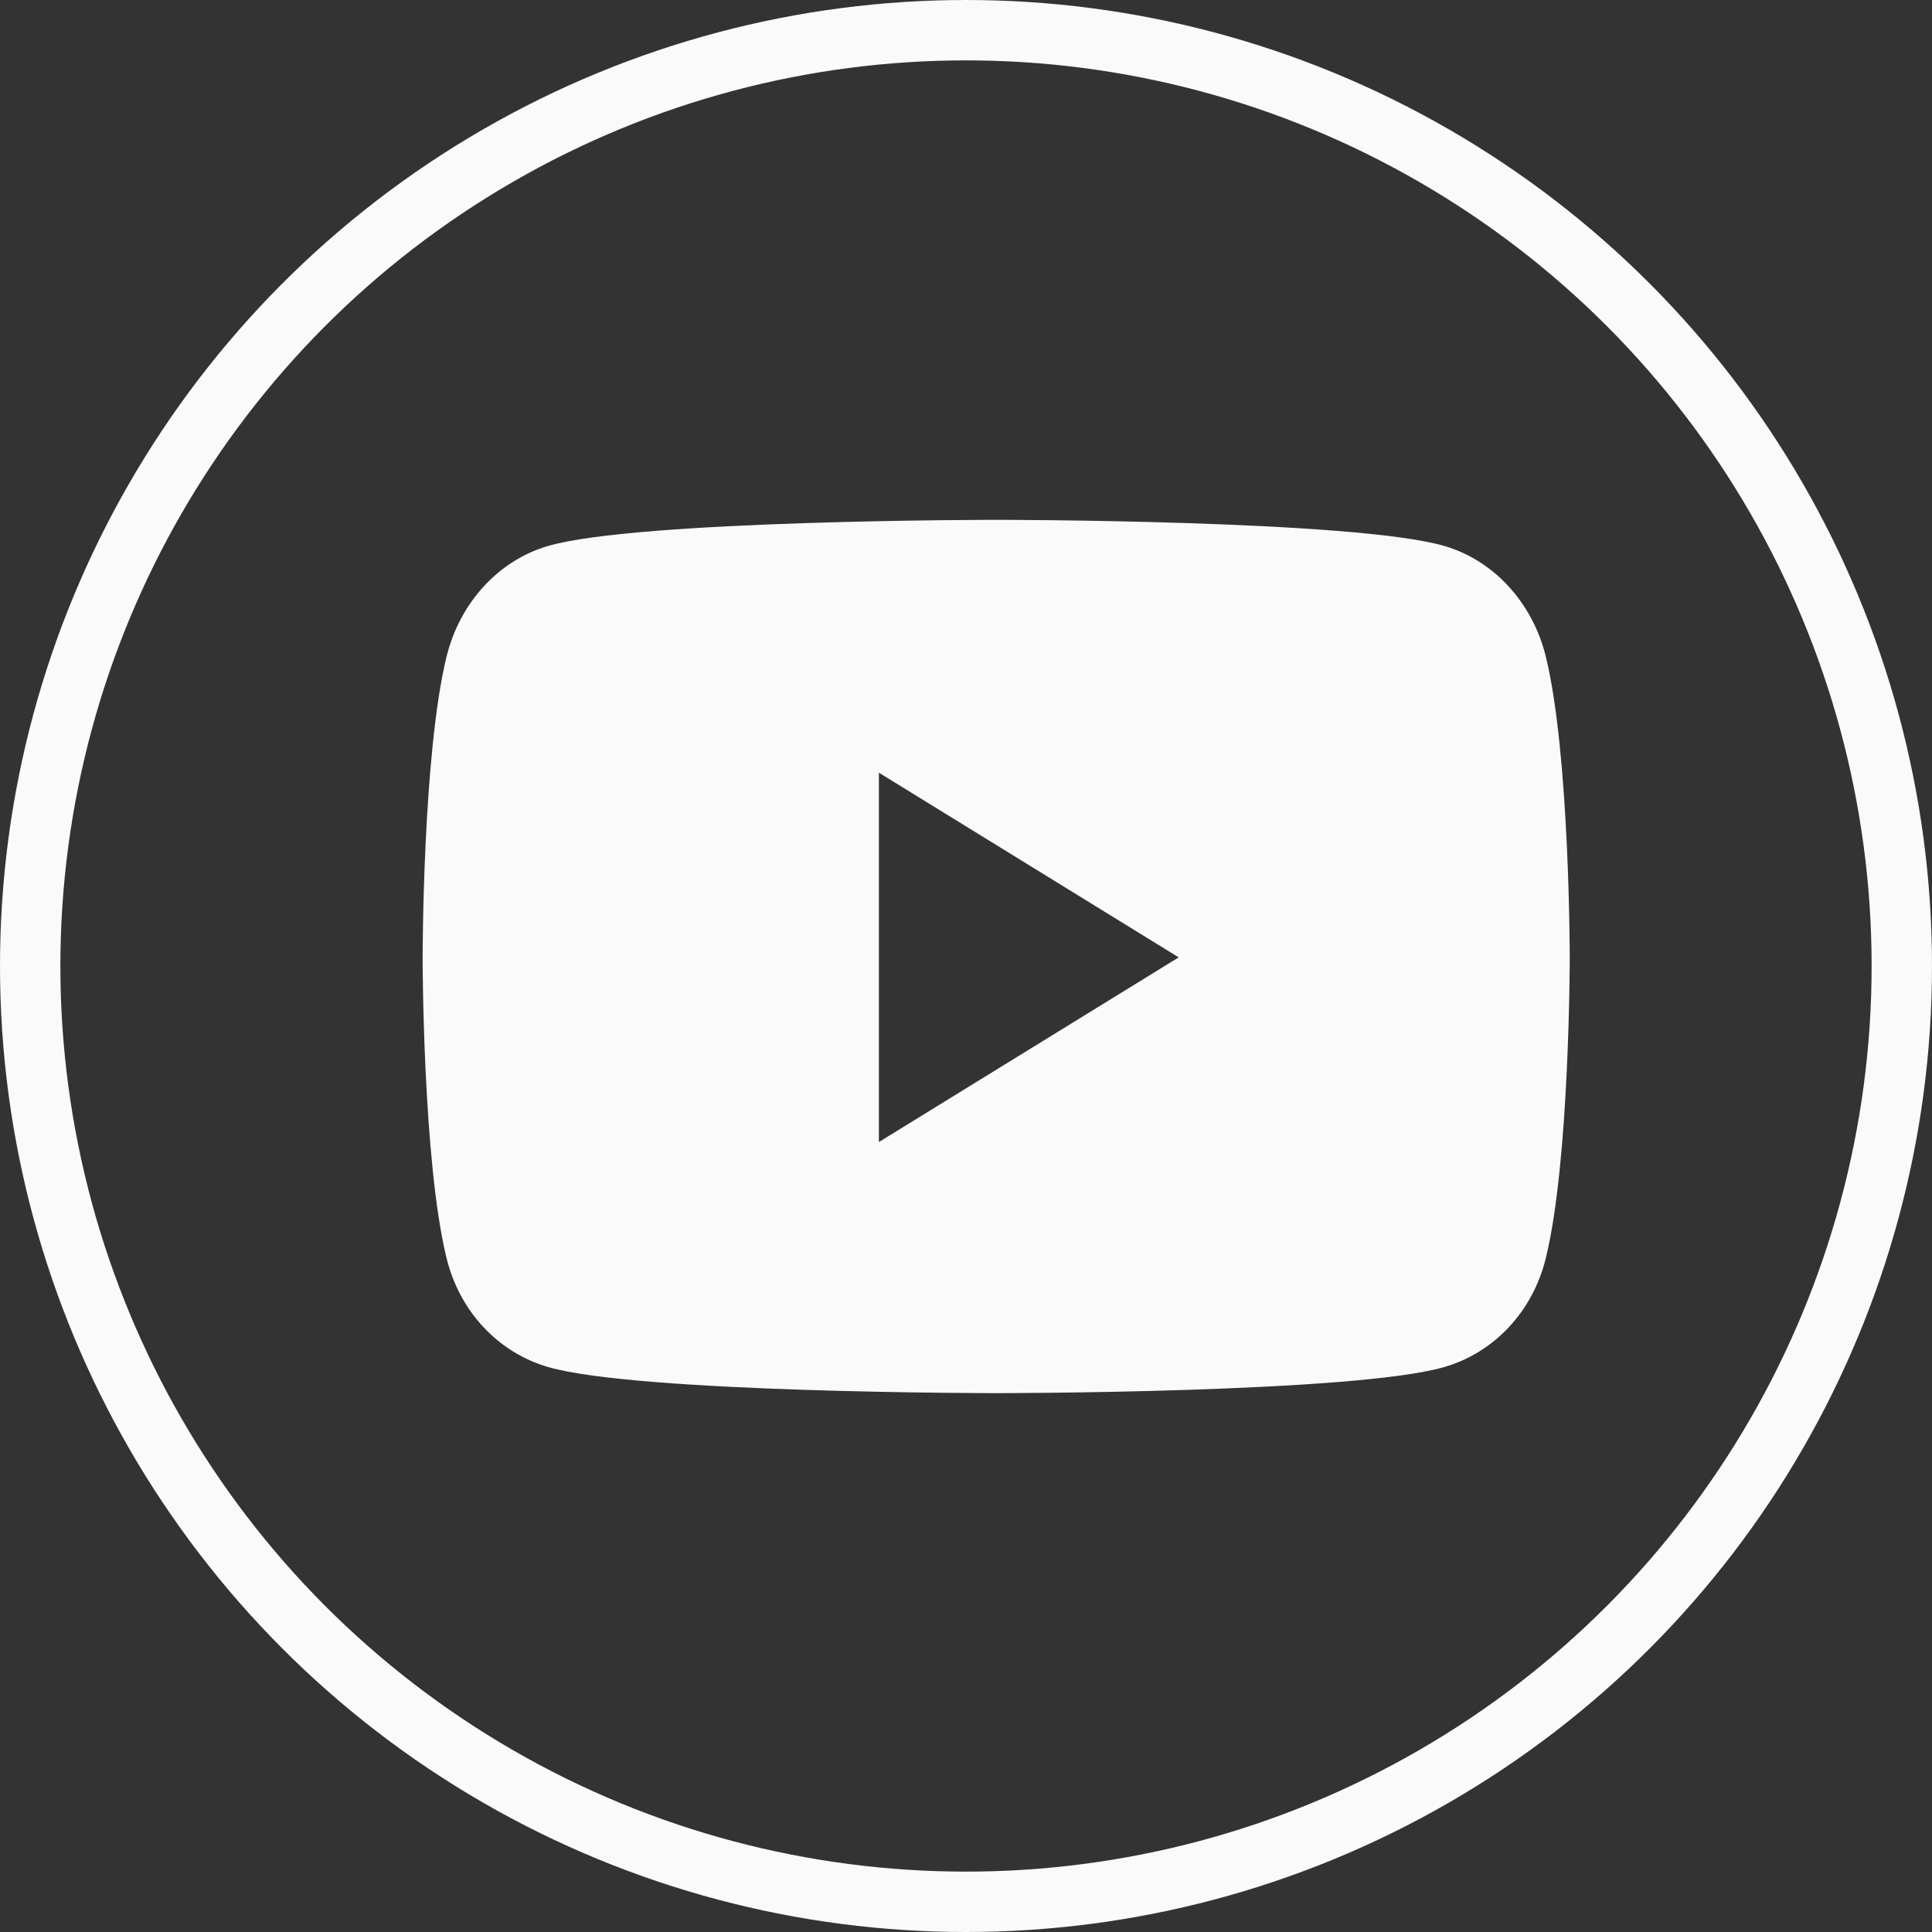
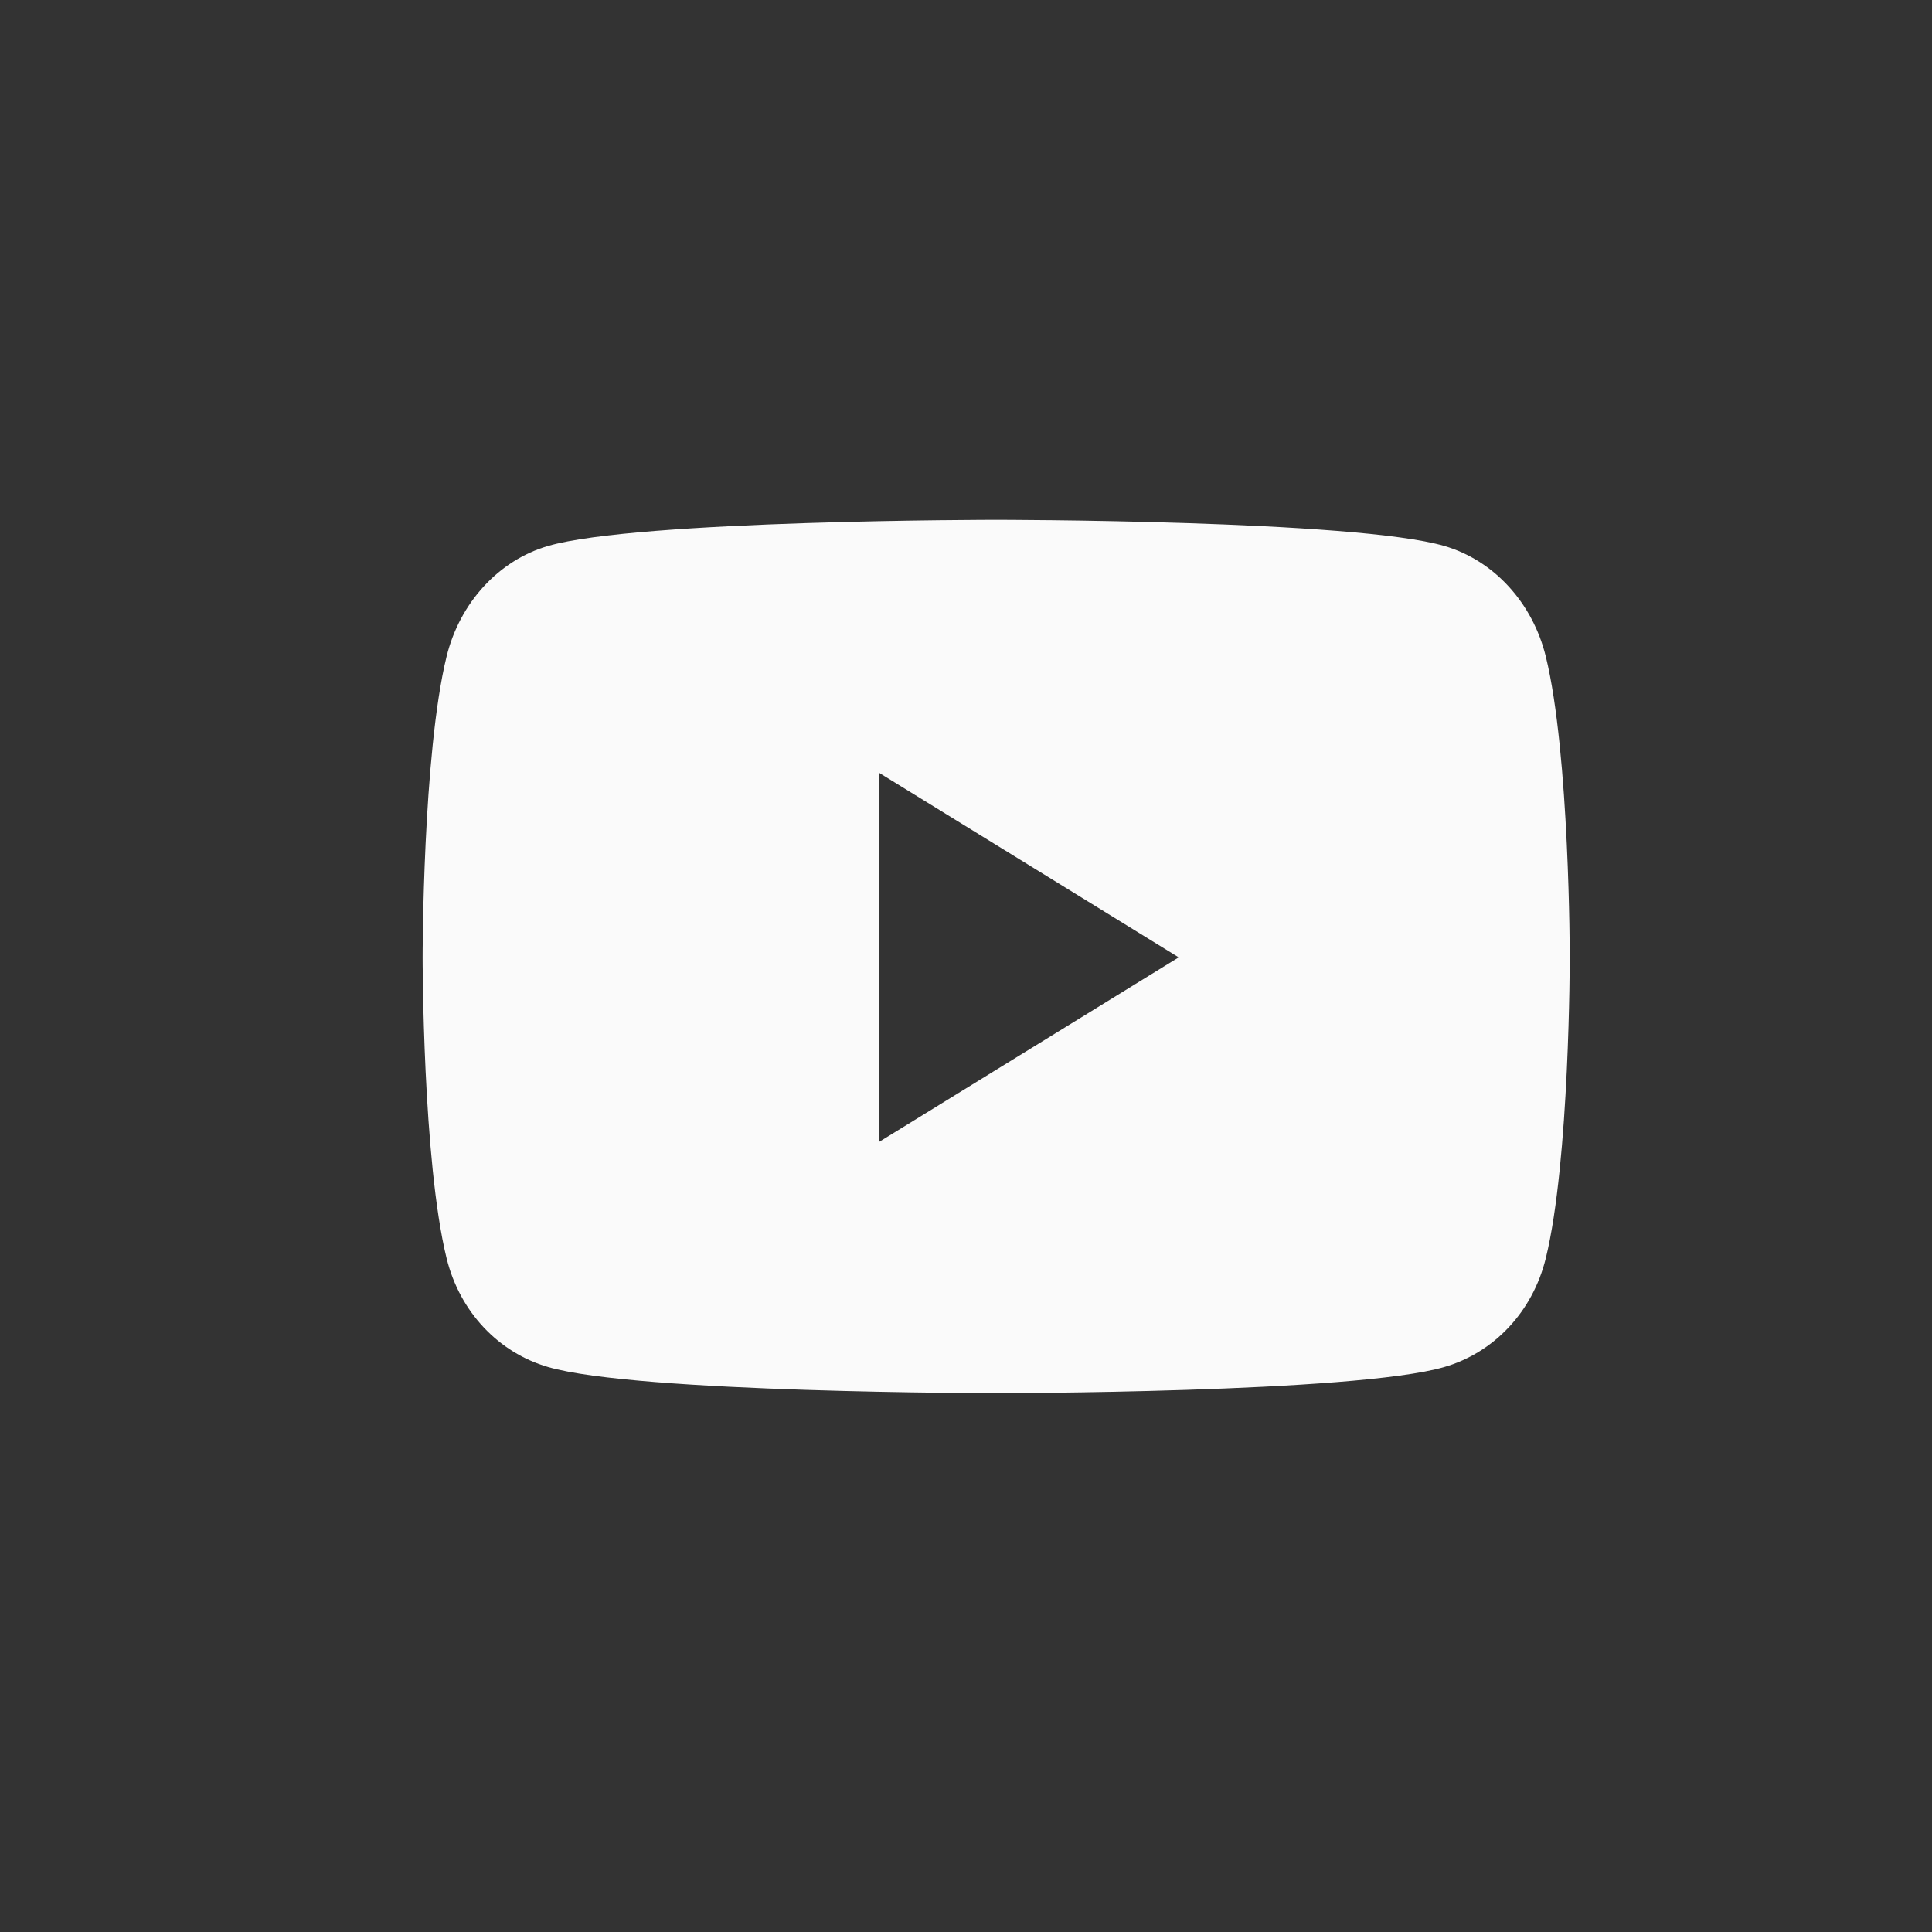
<svg xmlns="http://www.w3.org/2000/svg" width="32" height="32" viewBox="0 0 32 32" fill="none">
  <rect x="0" y="0" width="32" height="32" fill="#333333" stroke="none" />
-   <circle cx="16" cy="16" r="15.5" stroke="#FAFAFA" />
  <path d="M25.603 10.873C25.384 9.982 24.741 9.281 23.923 9.043C22.442 8.61 16.5 8.61 16.5 8.61C16.5 8.61 10.559 8.61 9.077 9.043C8.259 9.281 7.616 9.982 7.397 10.873C7 12.488 7 15.857 7 15.857C7 15.857 7 19.226 7.397 20.841C7.616 21.732 8.259 22.404 9.077 22.642C10.559 23.075 16.5 23.075 16.5 23.075C16.5 23.075 22.441 23.075 23.923 22.642C24.741 22.404 25.384 21.732 25.603 20.841C26 19.226 26 15.857 26 15.857C26 15.857 26 12.488 25.603 10.873ZM14.557 18.916V12.798L19.523 15.857L14.557 18.916Z" fill="#FAFAFA" />
</svg>